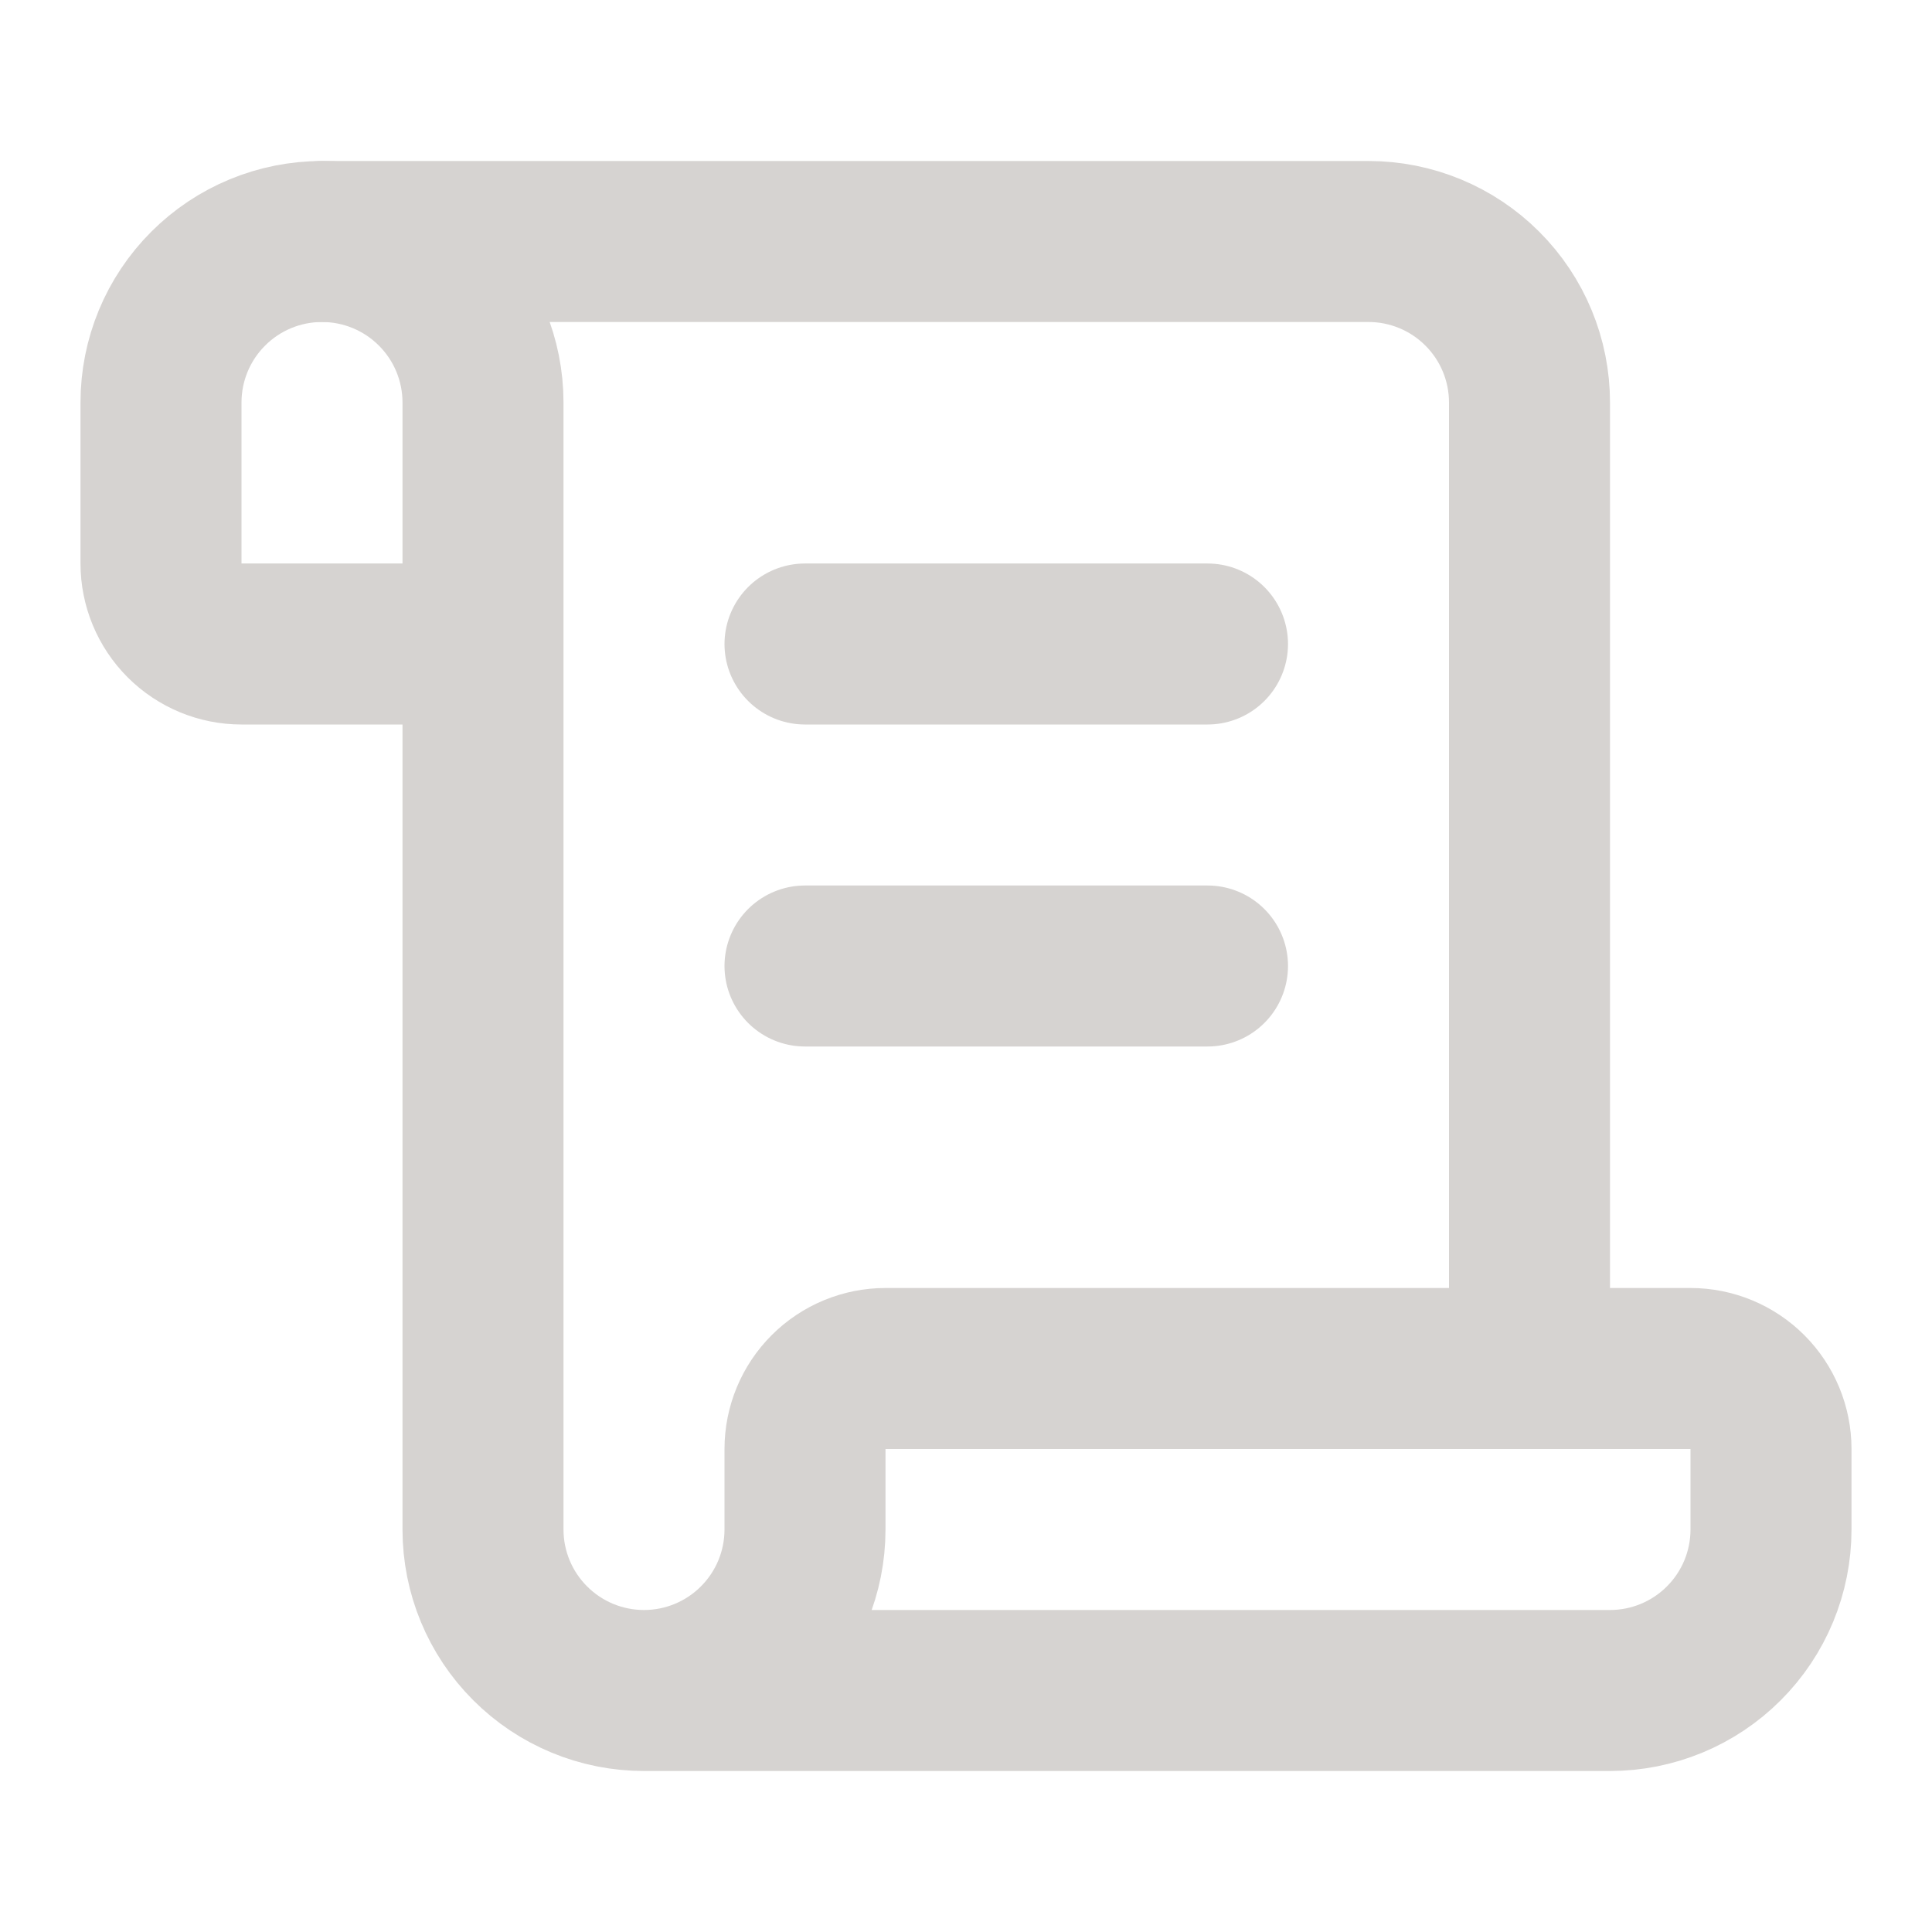
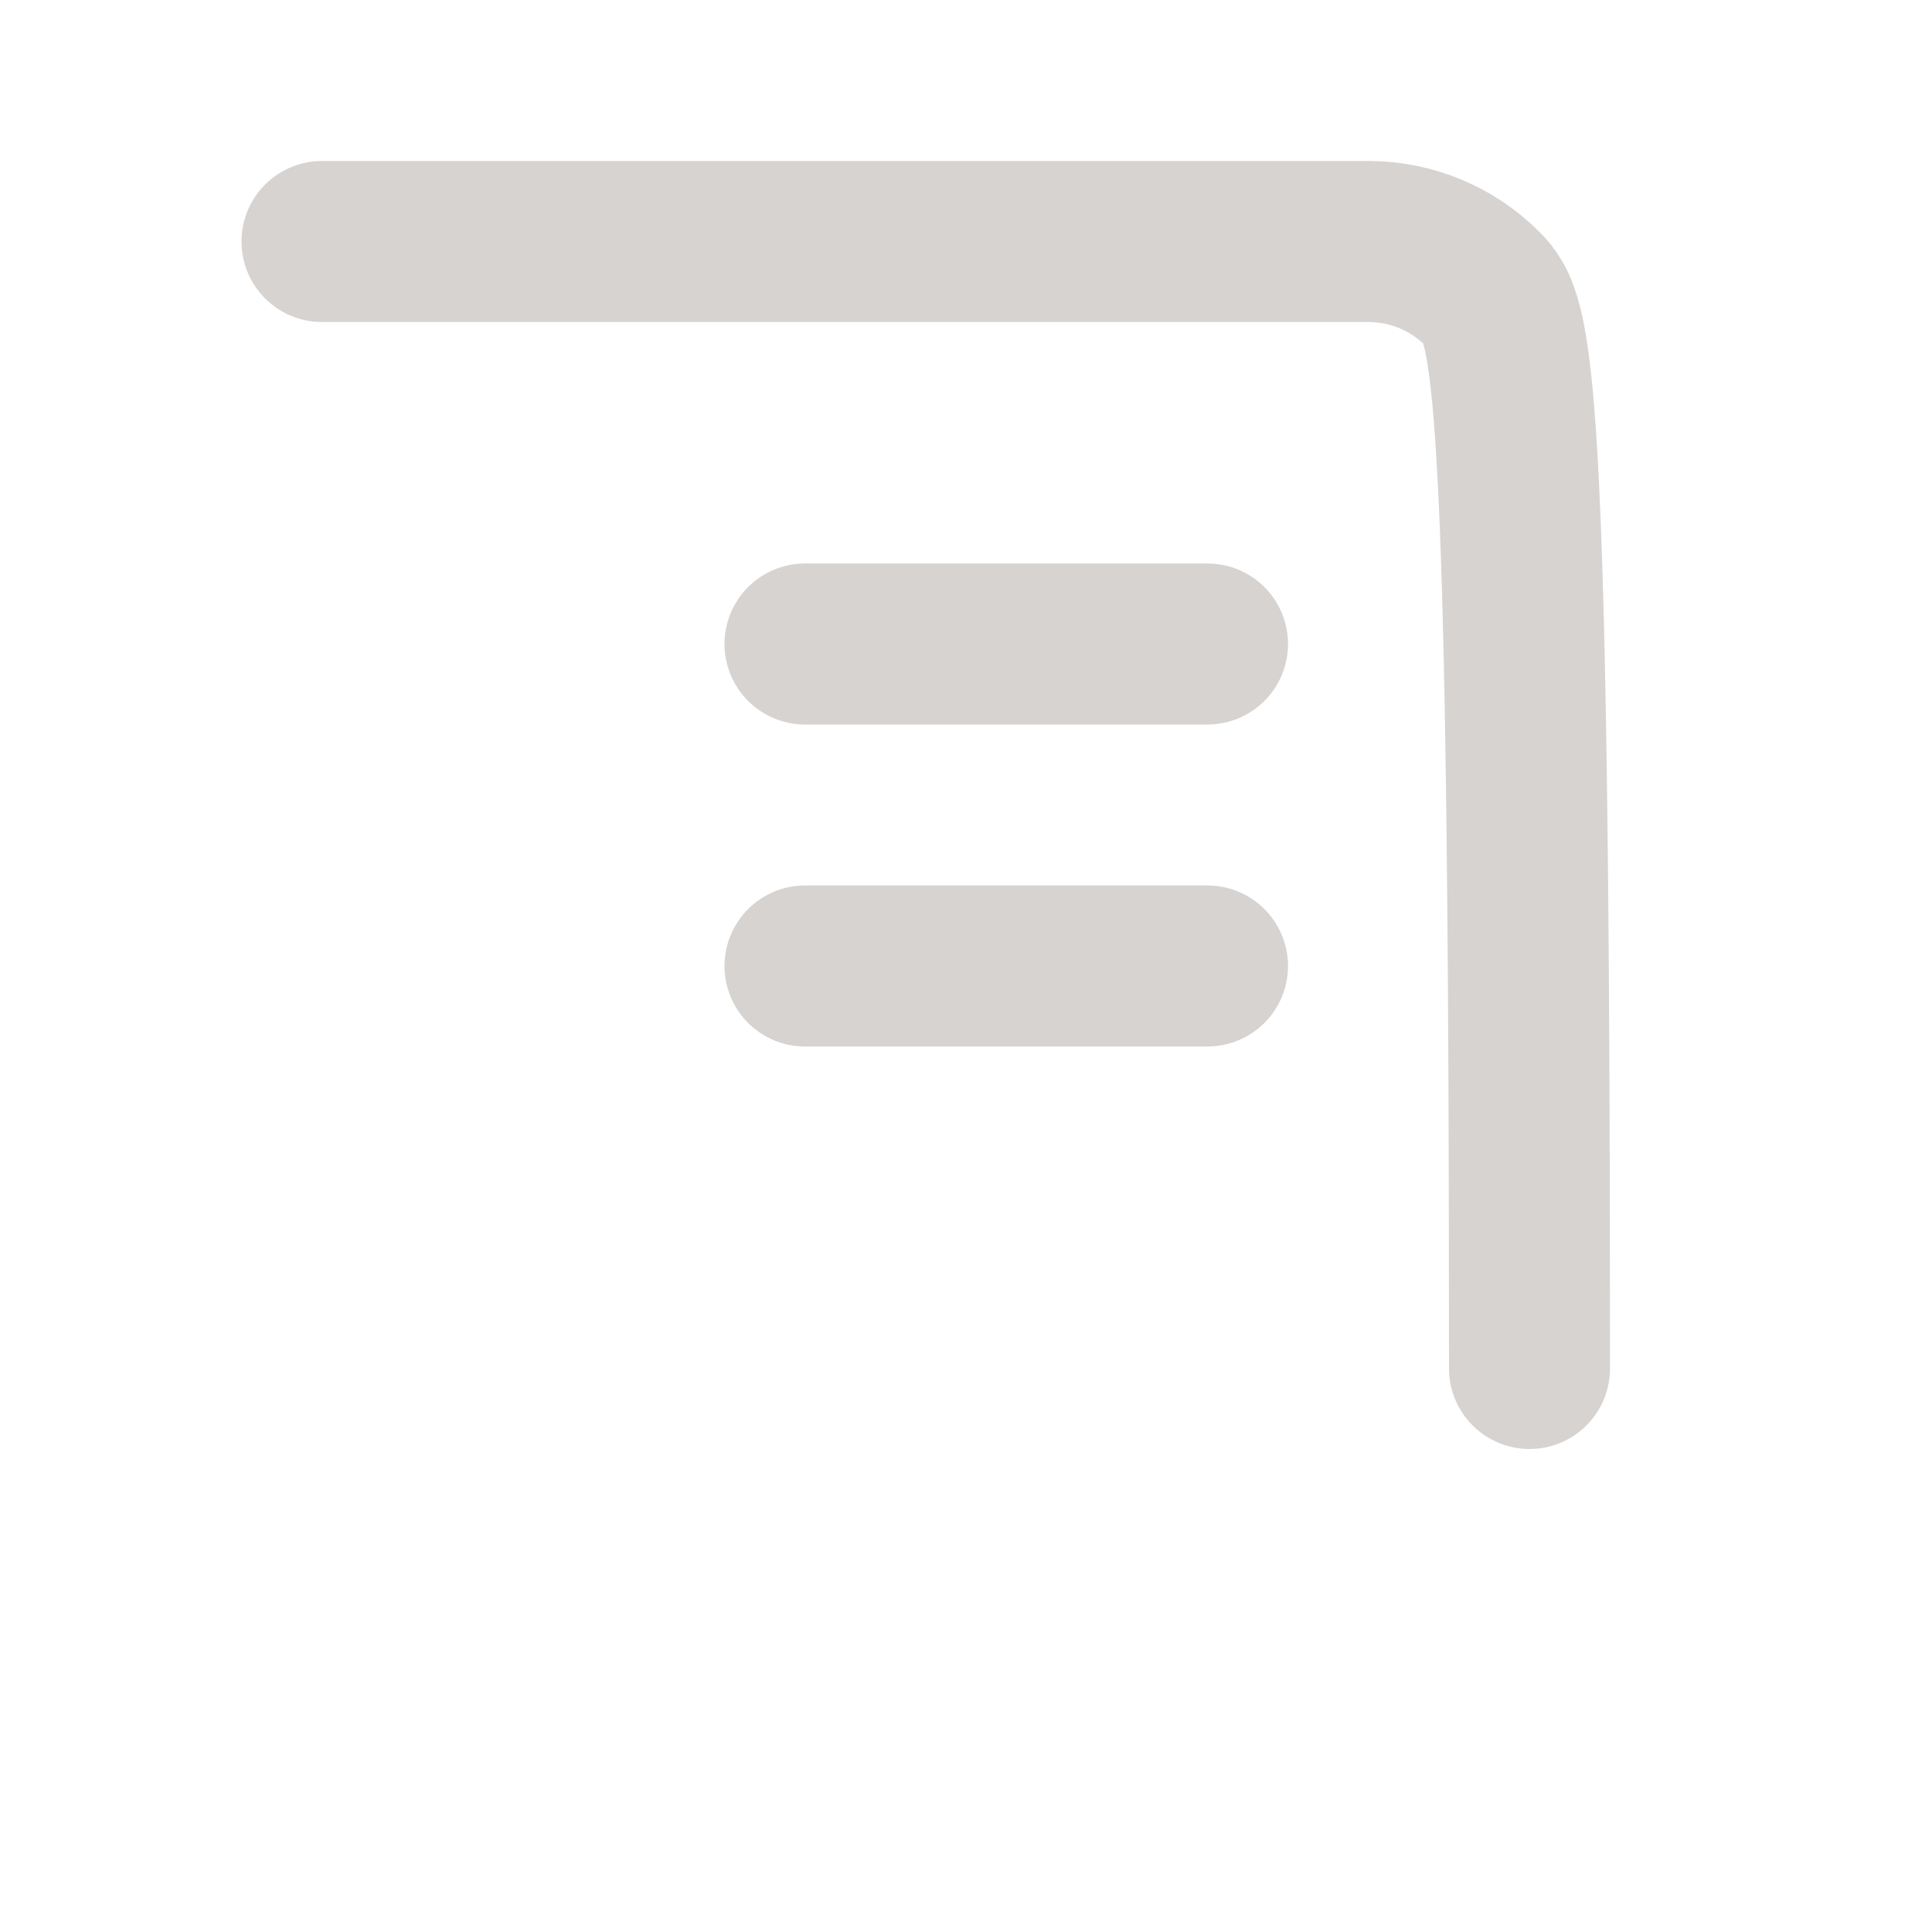
<svg xmlns="http://www.w3.org/2000/svg" width="48" height="48" viewBox="0 0 48 48" fill="none">
  <path d="M30 24H20" stroke="#D6D3D1" stroke-width="4" stroke-linecap="round" stroke-linejoin="round" />
  <path d="M30 16H20" stroke="#D6D3D1" stroke-width="4" stroke-linecap="round" stroke-linejoin="round" />
-   <path d="M38 34V10C38 8.939 37.579 7.922 36.828 7.172C36.078 6.421 35.061 6 34 6H8" stroke="#D6D3D1" stroke-width="4" stroke-linecap="round" stroke-linejoin="round" />
-   <path d="M16 42H40C41.061 42 42.078 41.579 42.828 40.828C43.579 40.078 44 39.061 44 38V36C44 35.47 43.789 34.961 43.414 34.586C43.039 34.211 42.53 34 42 34H22C21.47 34 20.961 34.211 20.586 34.586C20.211 34.961 20 35.47 20 36V38C20 39.061 19.579 40.078 18.828 40.828C18.078 41.579 17.061 42 16 42ZM16 42C14.939 42 13.922 41.579 13.172 40.828C12.421 40.078 12 39.061 12 38V10C12 8.939 11.579 7.922 10.828 7.172C10.078 6.421 9.061 6 8 6C6.939 6 5.922 6.421 5.172 7.172C4.421 7.922 4 8.939 4 10V14C4 14.53 4.211 15.039 4.586 15.414C4.961 15.789 5.47 16 6 16H12" stroke="#D6D3D1" stroke-width="4" stroke-linecap="round" stroke-linejoin="round" />
+   <path d="M38 34C38 8.939 37.579 7.922 36.828 7.172C36.078 6.421 35.061 6 34 6H8" stroke="#D6D3D1" stroke-width="4" stroke-linecap="round" stroke-linejoin="round" />
</svg>